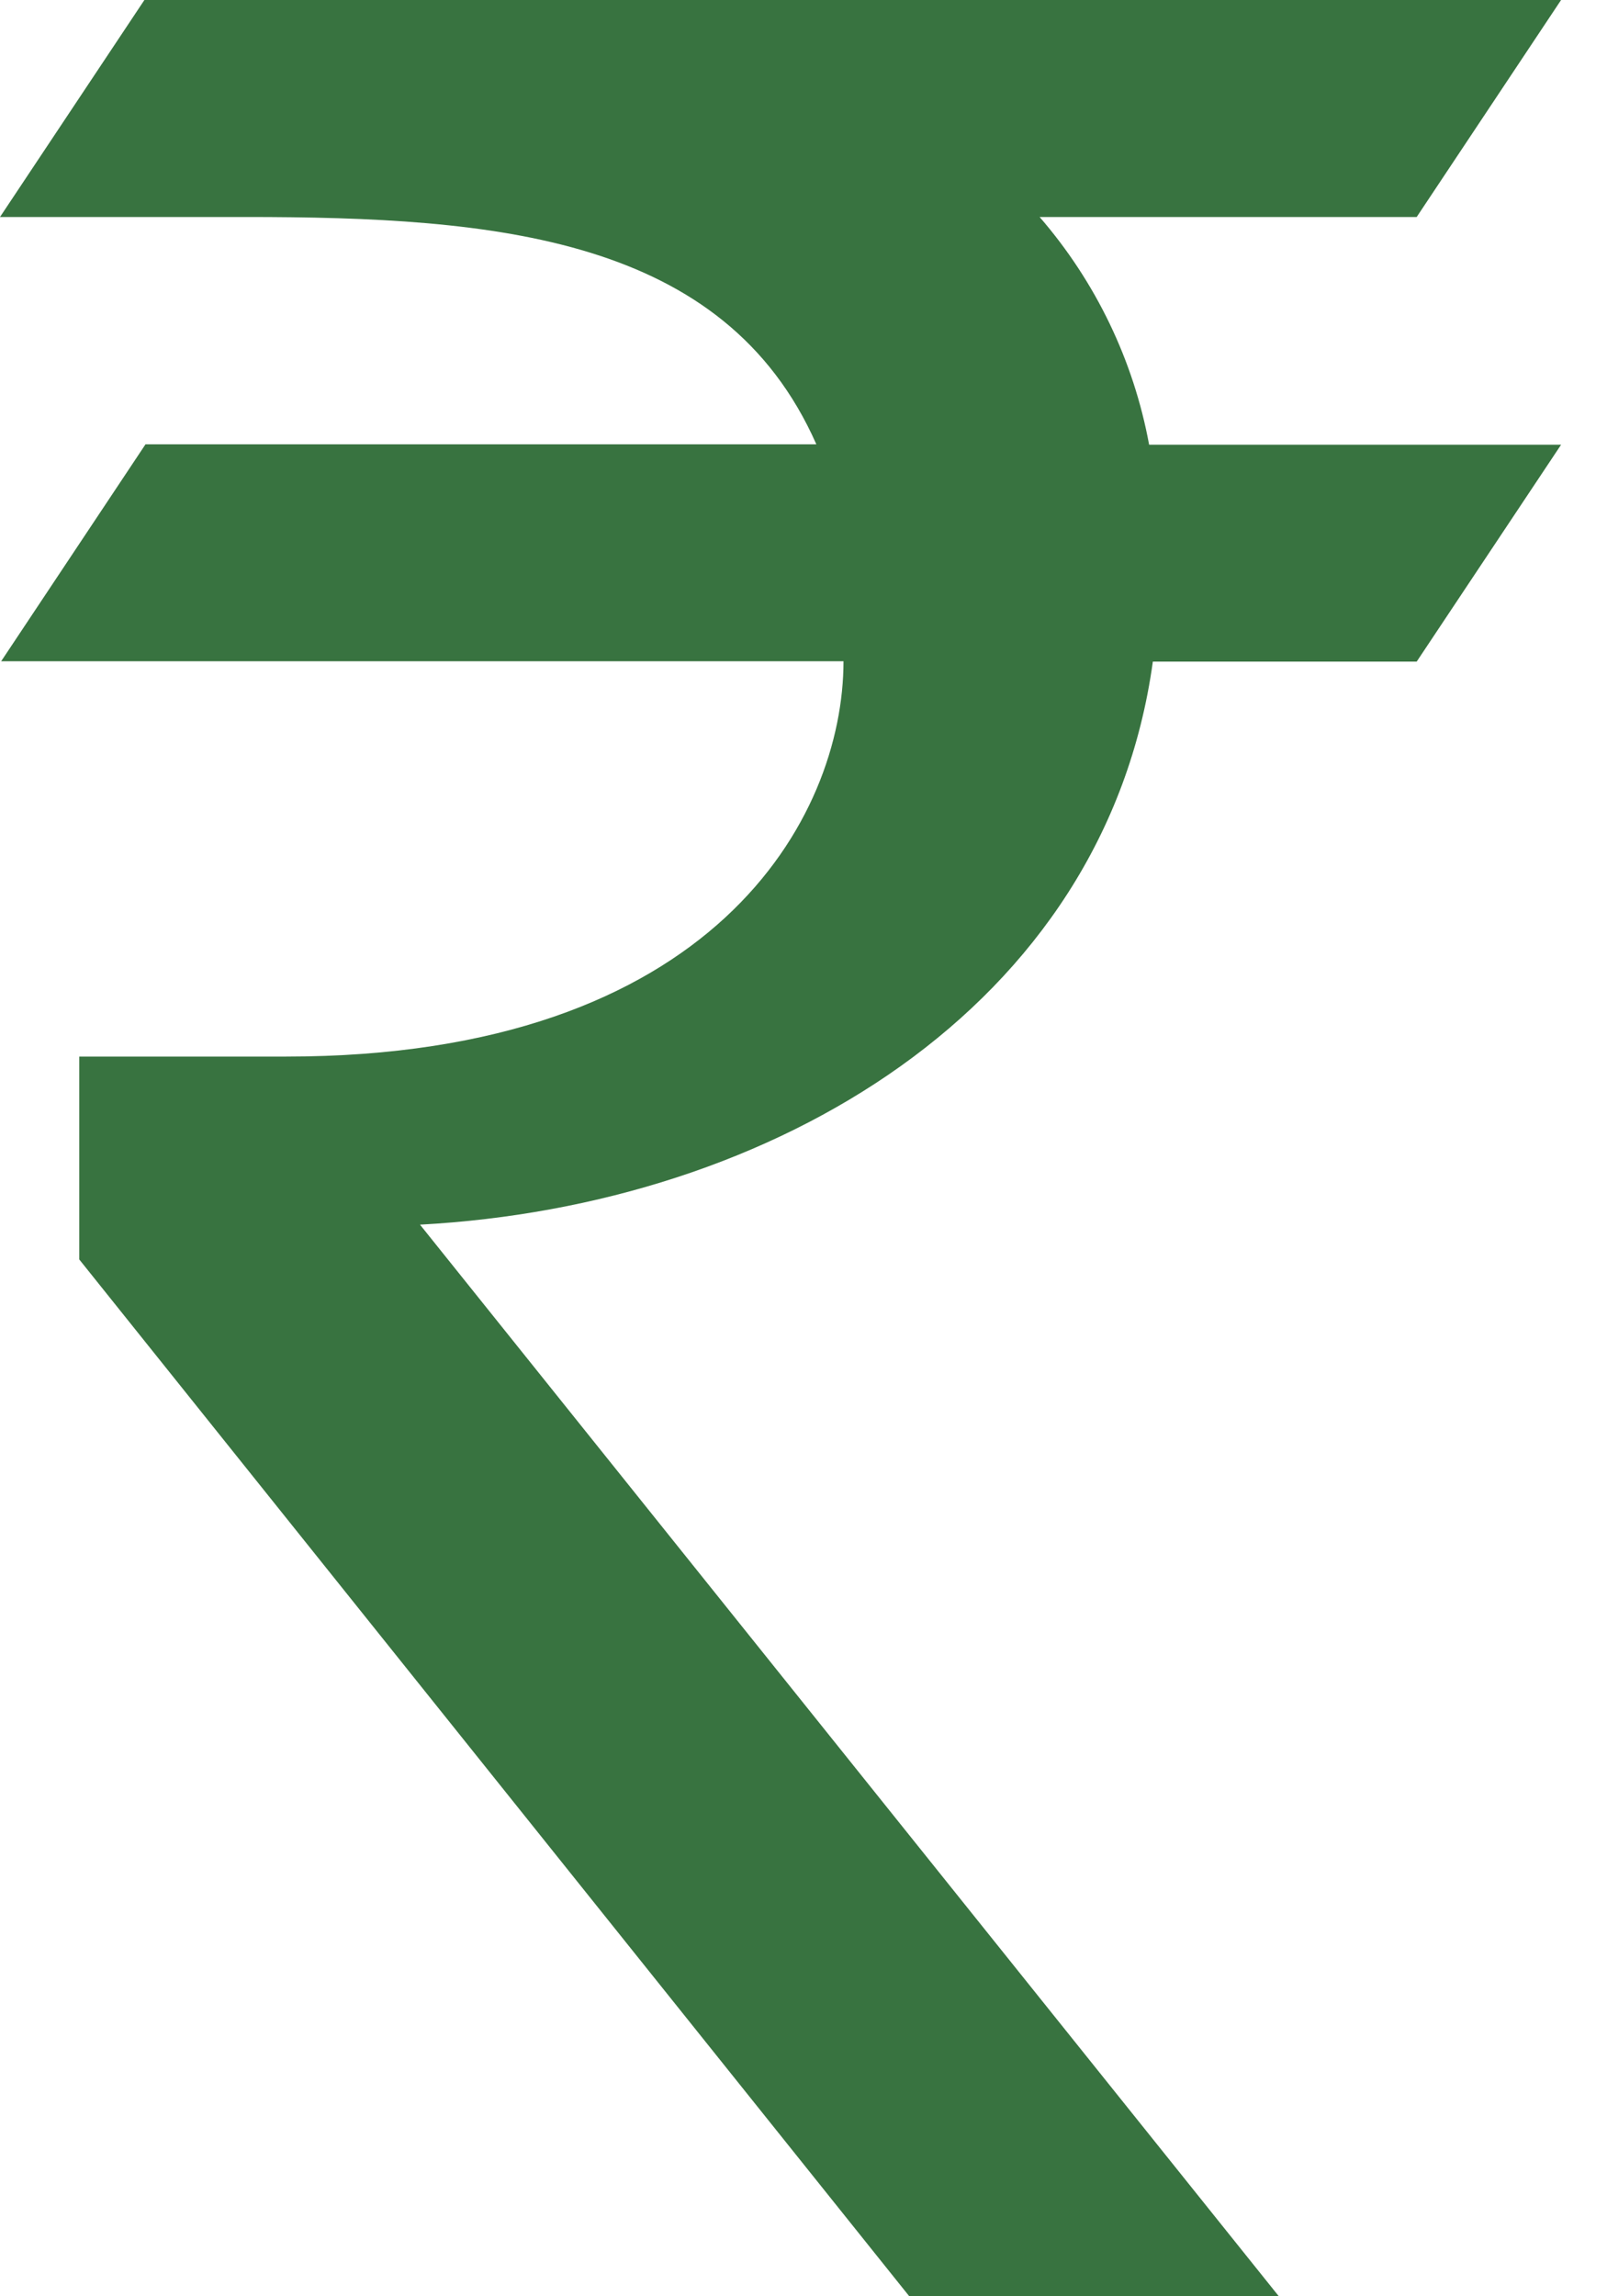
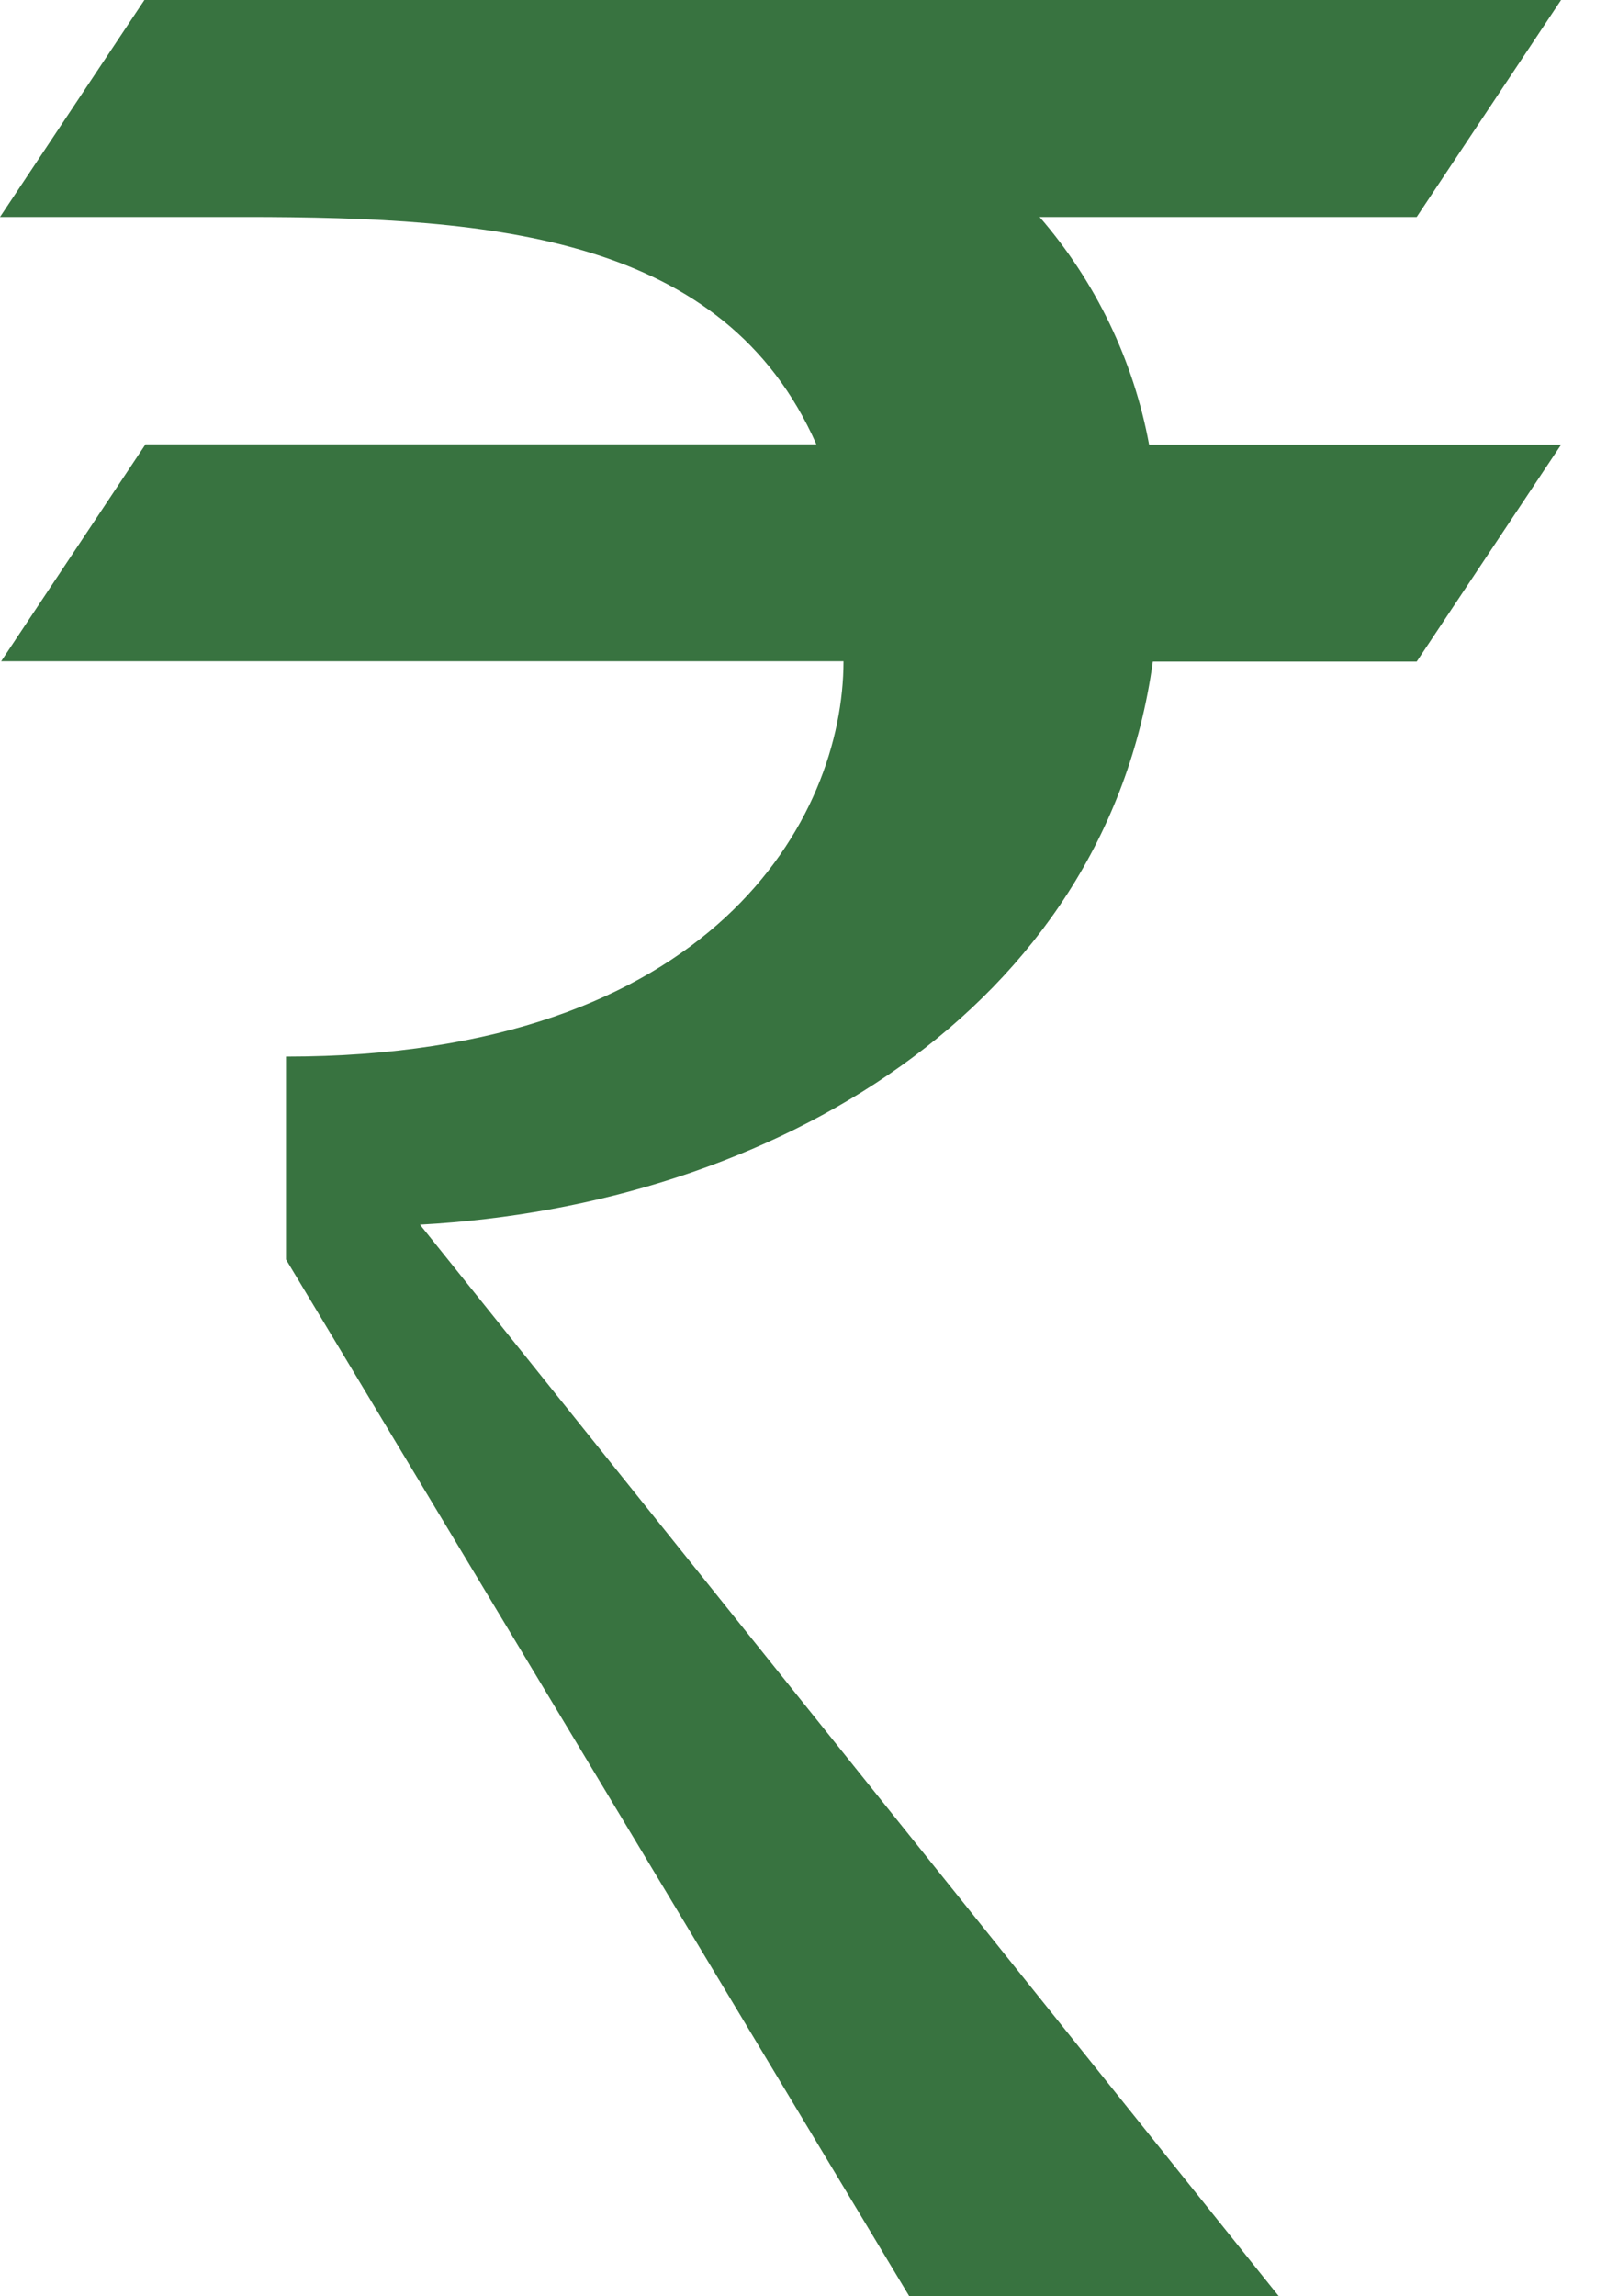
<svg xmlns="http://www.w3.org/2000/svg" width="28" height="40" viewBox="0 0 28 40" fill="none">
-   <path d="M18.114 3.78H24.684L27.2 0H2.516L0 3.78H4.283C8.619 3.78 12.622 4.113 14.224 7.74H2.535L0.02 11.519H14.697C14.697 14.239 12.442 18.405 4.983 18.405H1.381V21.939L15.843 40H22.282L7.318 21.333C13.476 21 19.255 17.559 20.087 11.525H24.684L27.2 7.747H20.022C19.751 6.278 19.092 4.909 18.114 3.78Z" fill="#387340" />
+   <path d="M18.114 3.78H24.684L27.2 0H2.516L0 3.78H4.283C8.619 3.78 12.622 4.113 14.224 7.74H2.535L0.02 11.519H14.697C14.697 14.239 12.442 18.405 4.983 18.405V21.939L15.843 40H22.282L7.318 21.333C13.476 21 19.255 17.559 20.087 11.525H24.684L27.2 7.747H20.022C19.751 6.278 19.092 4.909 18.114 3.78Z" fill="#387340" />
</svg>